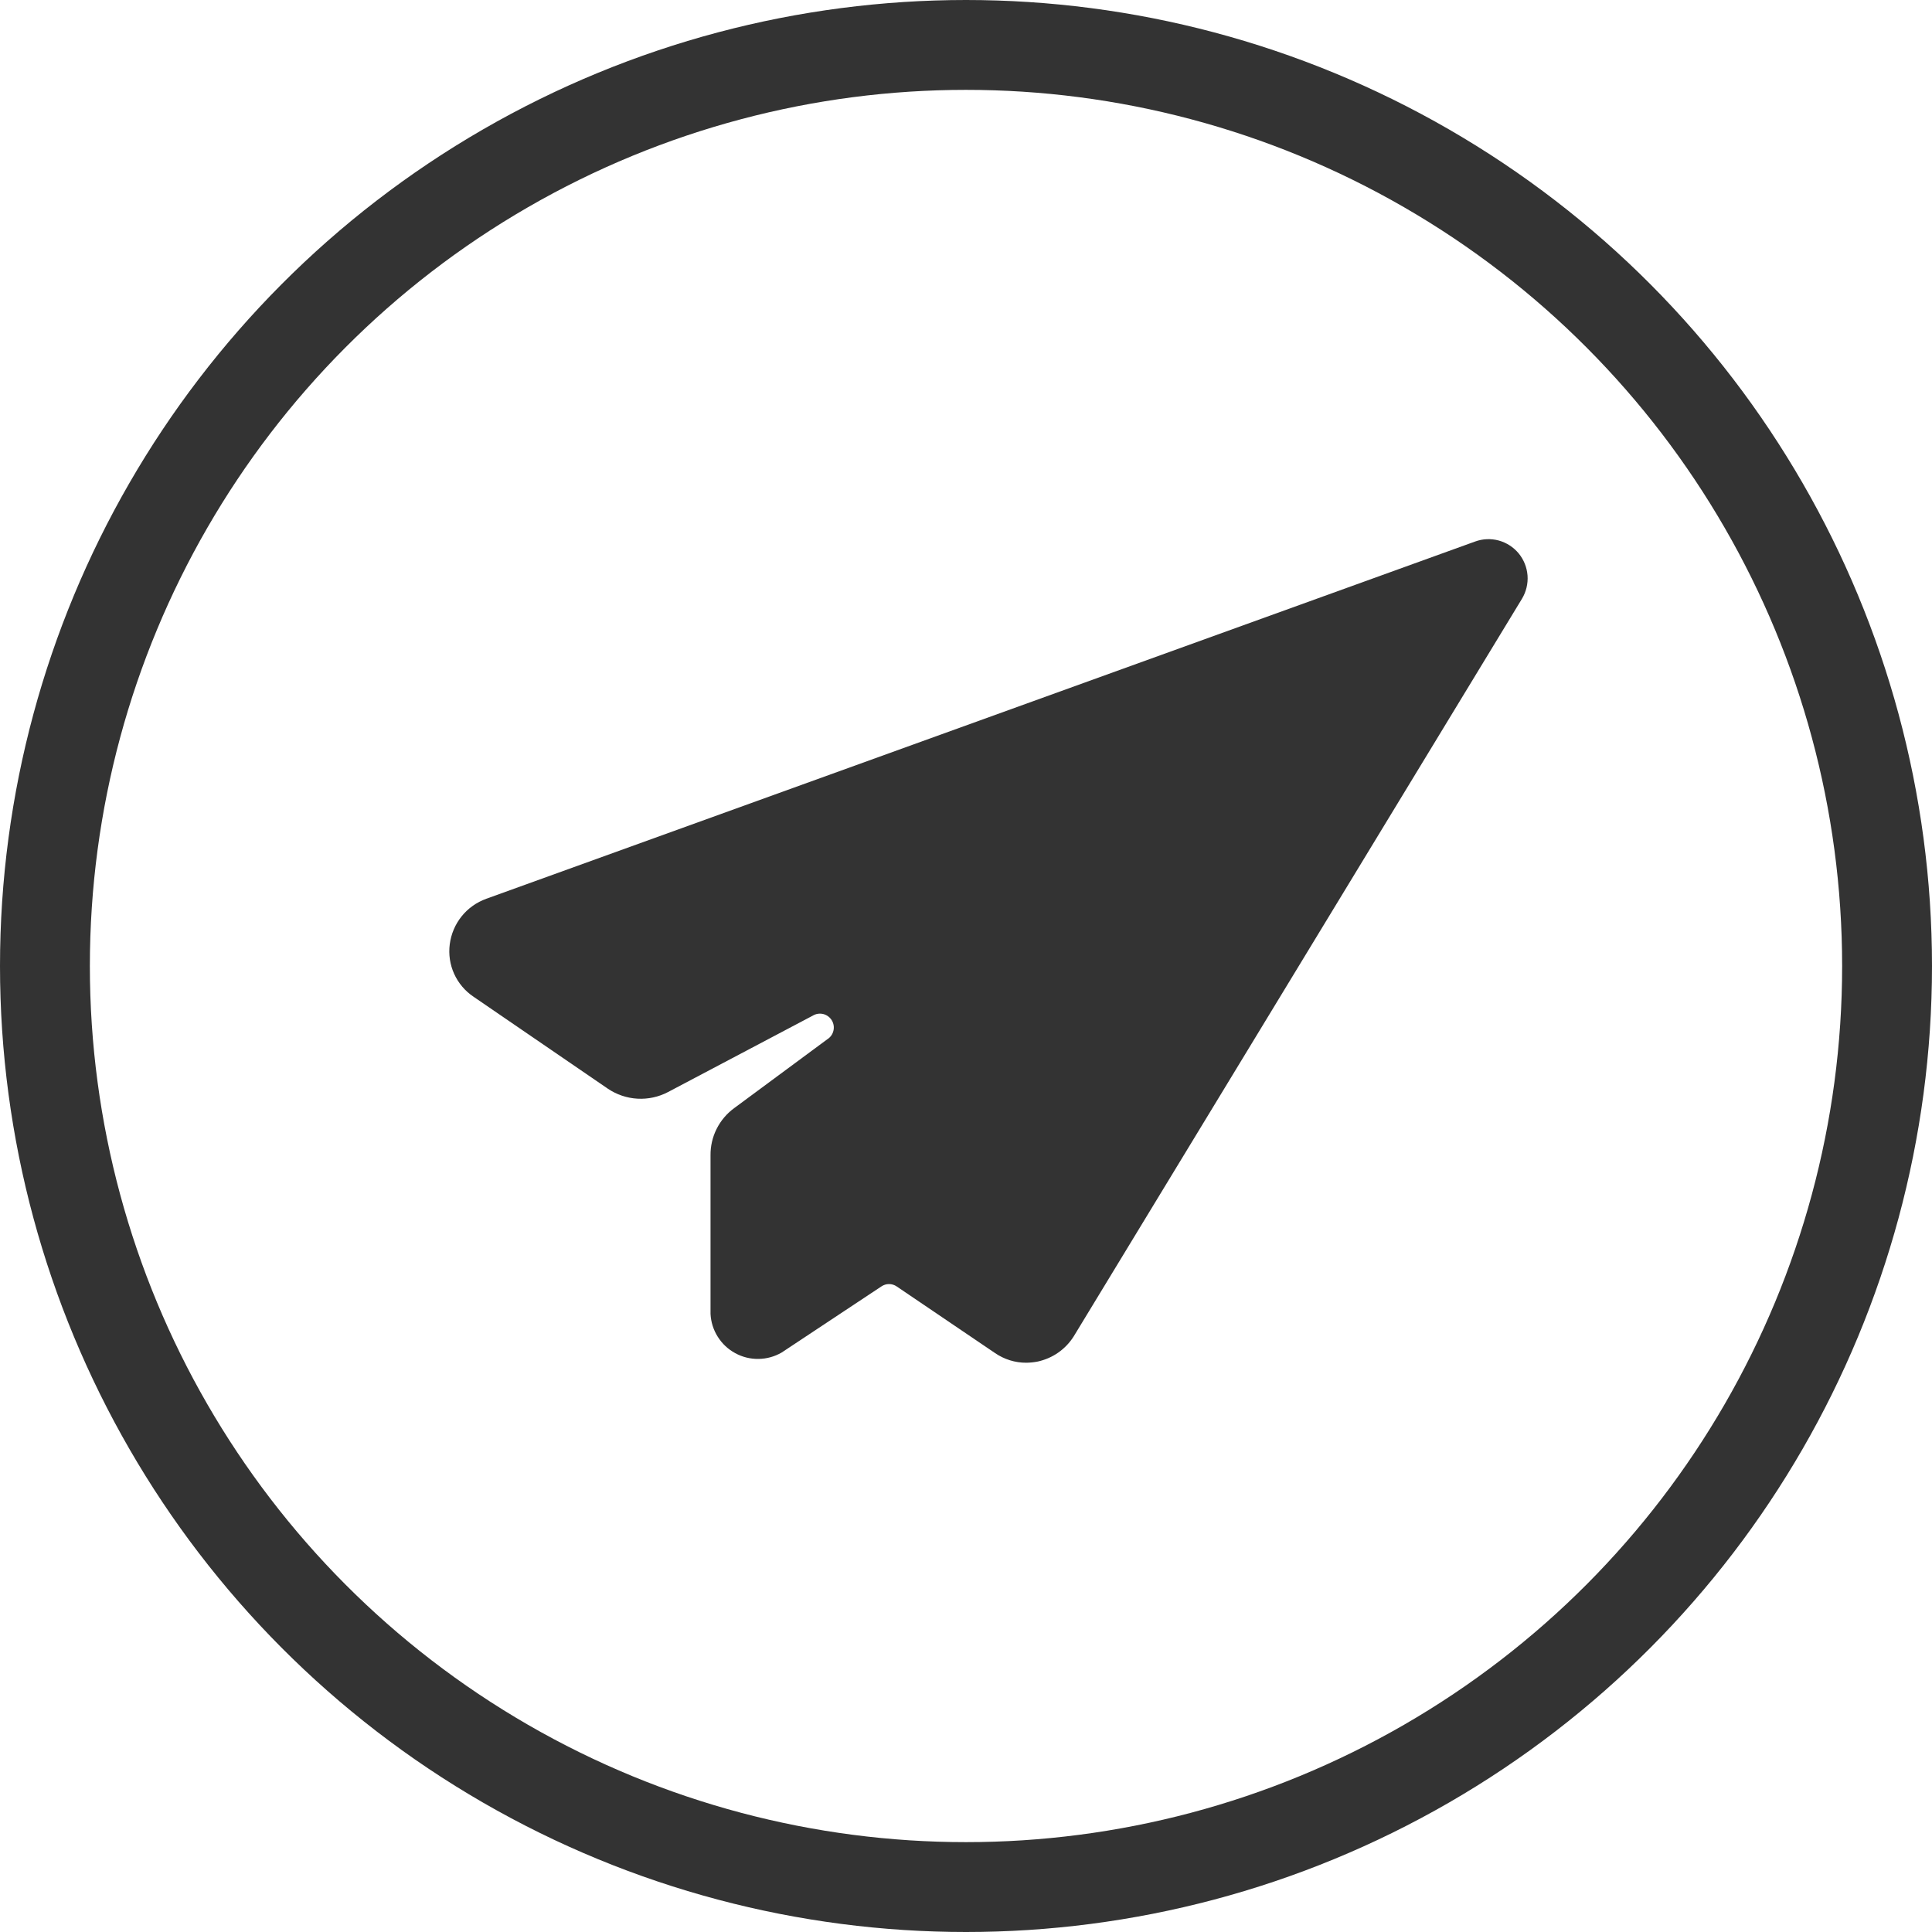
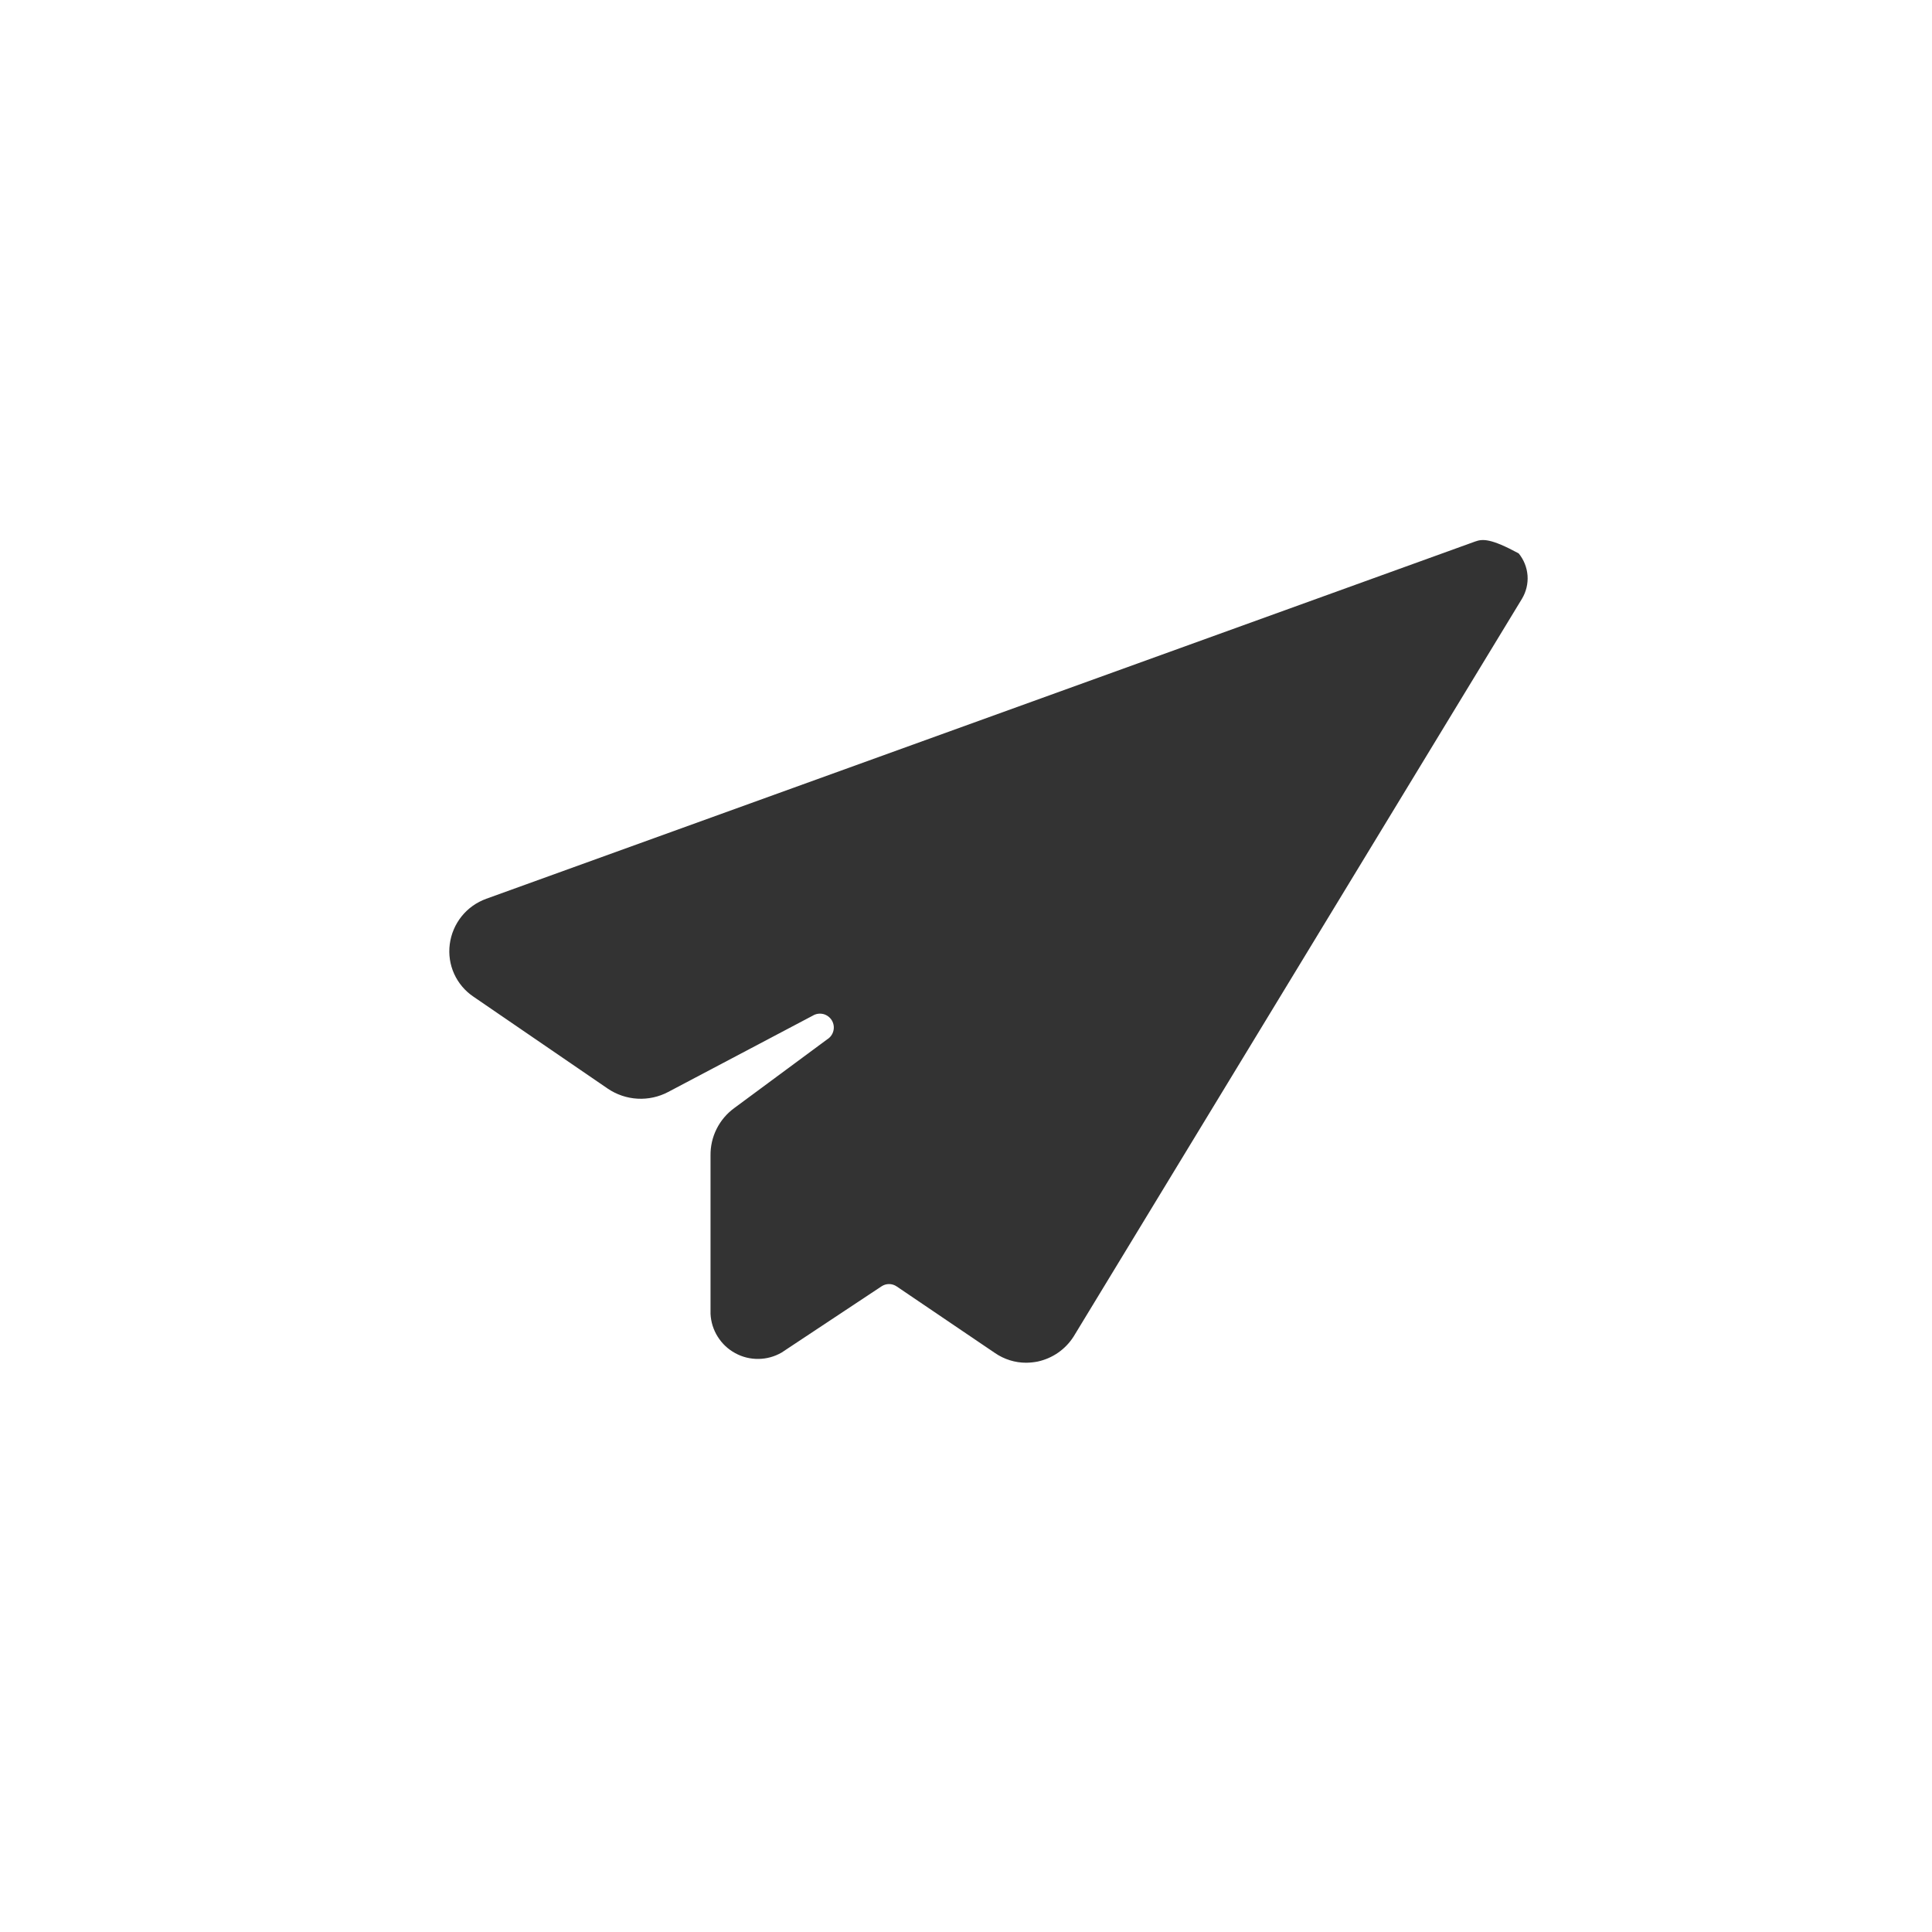
<svg xmlns="http://www.w3.org/2000/svg" width="43" height="43" viewBox="0 0 43 43" fill="none">
-   <path d="M33.801 12.317C33.686 12.178 33.531 12.078 33.357 12.03C33.183 11.983 32.999 11.991 32.83 12.053L10.822 20.004C10.607 20.082 10.416 20.217 10.273 20.396C10.13 20.575 10.039 20.79 10.01 21.017C9.981 21.242 10.015 21.469 10.108 21.675C10.202 21.881 10.35 22.057 10.538 22.183L13.529 24.231C13.725 24.363 13.953 24.44 14.189 24.453C14.425 24.466 14.66 24.415 14.869 24.305L18.088 22.606C18.158 22.563 18.242 22.55 18.322 22.569C18.401 22.588 18.47 22.639 18.513 22.709C18.555 22.778 18.569 22.863 18.549 22.942C18.53 23.022 18.48 23.09 18.41 23.133L16.341 24.663C16.175 24.784 16.041 24.943 15.949 25.127C15.857 25.31 15.811 25.513 15.814 25.719V29.243C15.823 29.424 15.878 29.599 15.975 29.752C16.071 29.905 16.205 30.031 16.364 30.117C16.523 30.204 16.701 30.248 16.882 30.245C17.063 30.243 17.24 30.194 17.397 30.103L19.618 28.631C19.668 28.597 19.727 28.579 19.787 28.579C19.847 28.579 19.906 28.597 19.956 28.631L22.145 30.114C22.35 30.255 22.593 30.331 22.842 30.33C22.927 30.329 23.012 30.32 23.095 30.304C23.259 30.268 23.415 30.201 23.552 30.105C23.69 30.009 23.807 29.886 23.897 29.744L33.875 13.325C33.968 13.169 34.011 12.989 33.998 12.809C33.984 12.629 33.916 12.457 33.801 12.317Z" fill="black" fill-opacity="0.8" />
-   <circle cx="21.5" cy="21.5" r="20.5" stroke="black" stroke-opacity="0.8" stroke-width="2" />
+   <path d="M33.801 12.317C33.183 11.983 32.999 11.991 32.83 12.053L10.822 20.004C10.607 20.082 10.416 20.217 10.273 20.396C10.13 20.575 10.039 20.79 10.01 21.017C9.981 21.242 10.015 21.469 10.108 21.675C10.202 21.881 10.35 22.057 10.538 22.183L13.529 24.231C13.725 24.363 13.953 24.44 14.189 24.453C14.425 24.466 14.66 24.415 14.869 24.305L18.088 22.606C18.158 22.563 18.242 22.55 18.322 22.569C18.401 22.588 18.47 22.639 18.513 22.709C18.555 22.778 18.569 22.863 18.549 22.942C18.53 23.022 18.48 23.09 18.41 23.133L16.341 24.663C16.175 24.784 16.041 24.943 15.949 25.127C15.857 25.31 15.811 25.513 15.814 25.719V29.243C15.823 29.424 15.878 29.599 15.975 29.752C16.071 29.905 16.205 30.031 16.364 30.117C16.523 30.204 16.701 30.248 16.882 30.245C17.063 30.243 17.24 30.194 17.397 30.103L19.618 28.631C19.668 28.597 19.727 28.579 19.787 28.579C19.847 28.579 19.906 28.597 19.956 28.631L22.145 30.114C22.35 30.255 22.593 30.331 22.842 30.33C22.927 30.329 23.012 30.32 23.095 30.304C23.259 30.268 23.415 30.201 23.552 30.105C23.69 30.009 23.807 29.886 23.897 29.744L33.875 13.325C33.968 13.169 34.011 12.989 33.998 12.809C33.984 12.629 33.916 12.457 33.801 12.317Z" fill="black" fill-opacity="0.8" />
</svg>